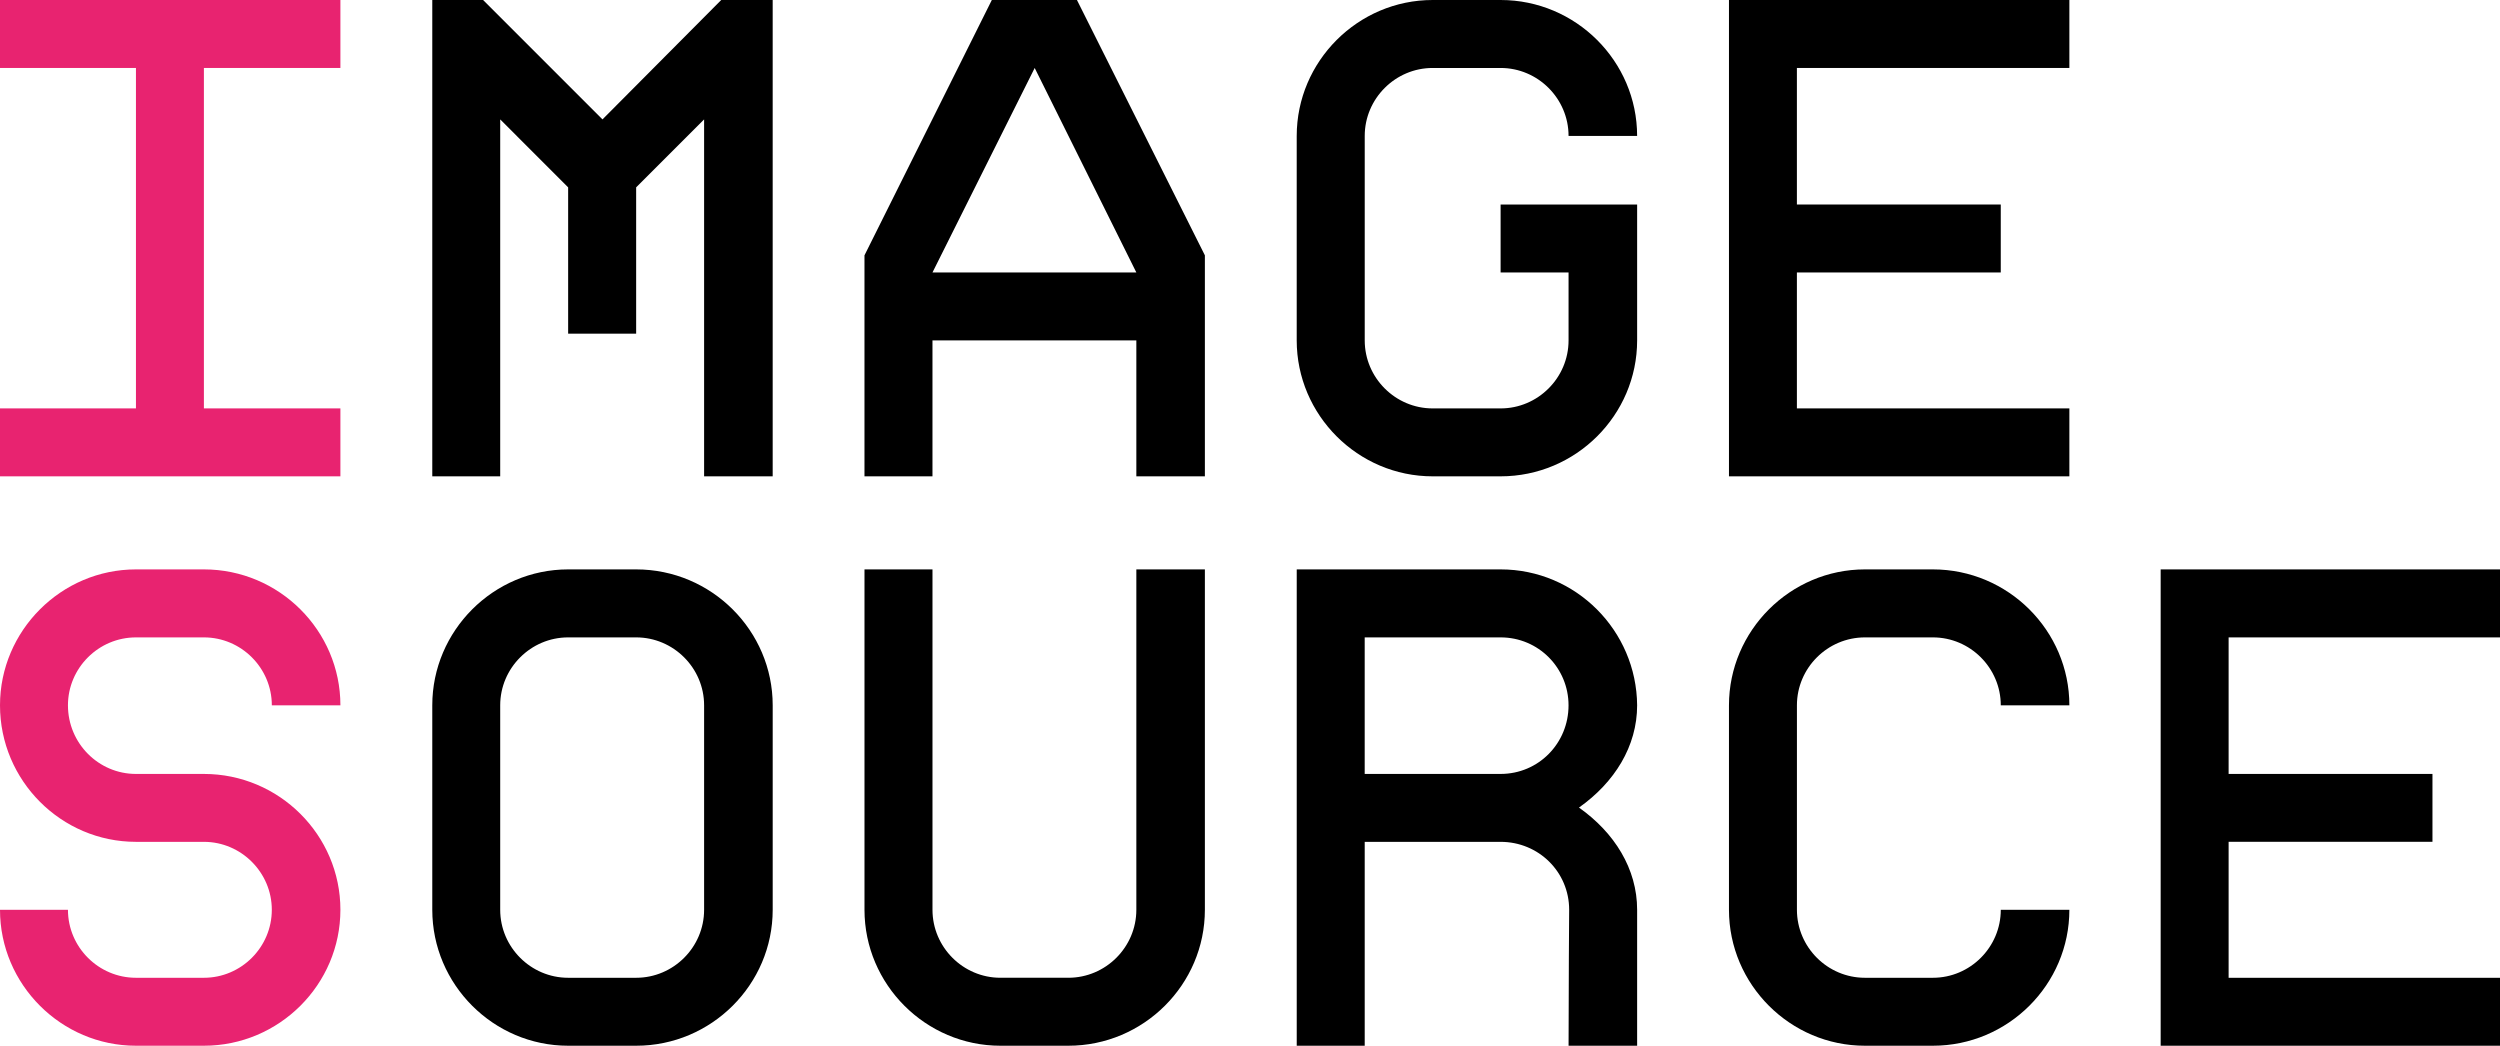
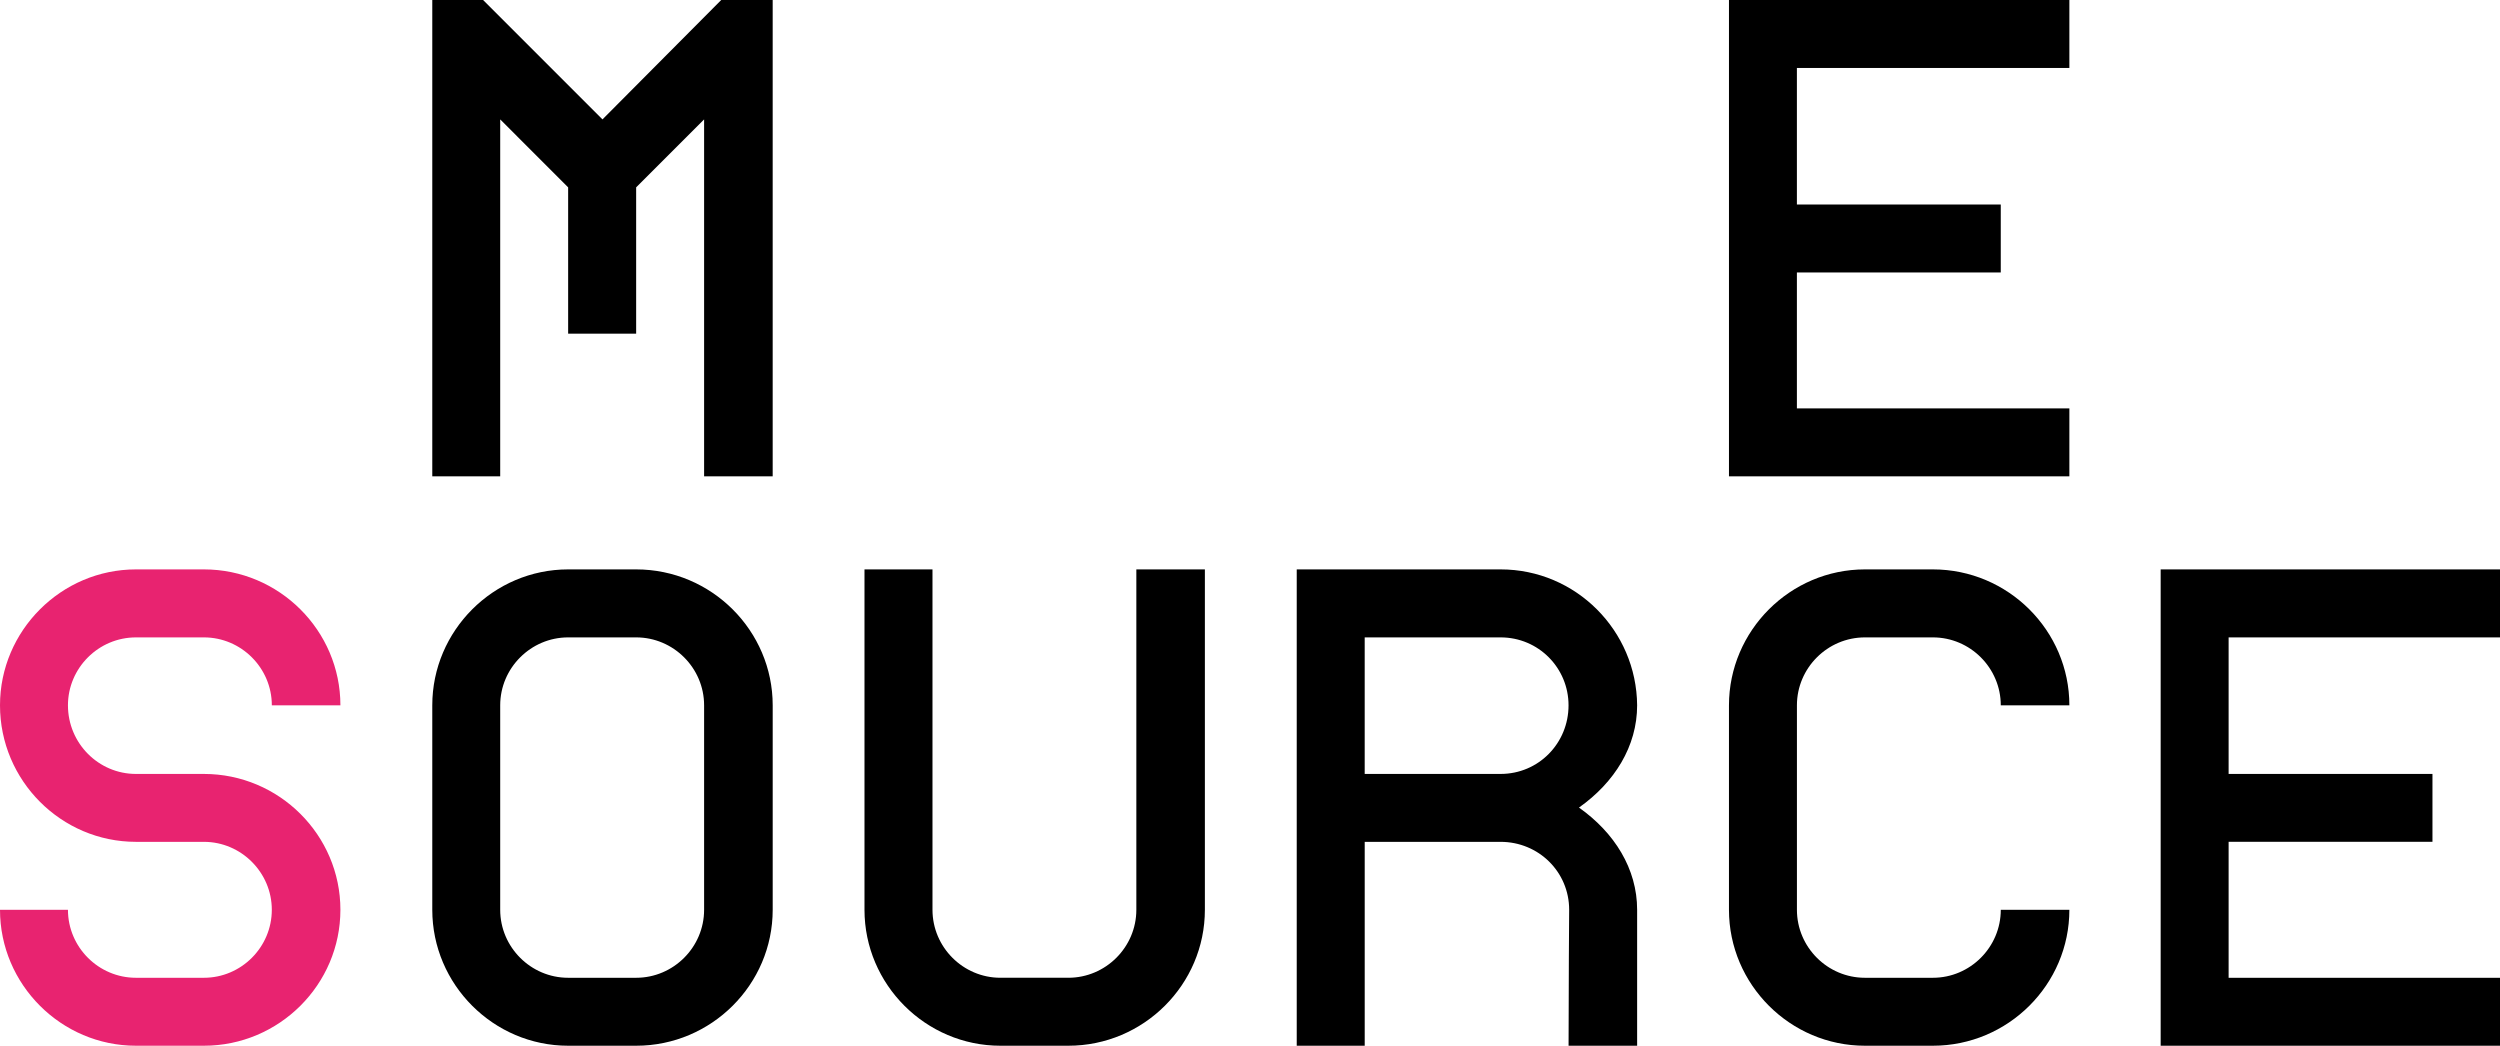
<svg xmlns="http://www.w3.org/2000/svg" version="1.1" id="Layer_1" x="0px" y="0px" width="175.748px" height="73.514px" viewBox="0 0 175.748 73.514" enable-background="new 0 0 175.748 73.514" xml:space="preserve">
  <g>
-     <polygon fill="#E82370" points="0,33.486 0,28.71 9.557,28.71 9.557,4.778 0,4.778 0,0 23.93,0 23.93,4.778 14.334,4.778    14.334,28.71 23.93,28.71 23.93,33.486 0,33.486  " />
    <polygon points="49.498,33.486 49.498,8.394 44.721,13.171 44.721,23.458 39.94,23.458 39.94,13.171 35.164,8.394 35.164,33.486    30.389,33.486 30.389,0 33.96,0 42.353,8.394 50.701,0 54.319,0 54.319,33.486 49.498,33.486  " />
-     <path d="M65.552,33.486h-4.78V17.95L69.725,0h5.983l8.994,17.95v15.537h-4.818c0,0,0-5.077,0-9.556H65.552V33.486L65.552,33.486z    M65.552,19.154h14.332L72.738,4.778L65.552,19.154L65.552,19.154z" />
-     <path d="M105.49,33.486h-4.775c-5.252,0-9.557-4.304-9.557-9.556V9.556c0-5.25,4.305-9.556,9.557-9.556h4.775   c5.293,0,9.598,4.306,9.598,9.556h-4.82c0-2.625-2.152-4.778-4.777-4.778h-4.775c-2.625,0-4.777,2.152-4.777,4.778v14.375   c0,2.627,2.152,4.78,4.777,4.78h4.775c2.625,0,4.777-2.152,4.777-4.78c0,0,0-2.408,0-4.776h-4.777v-4.777h9.598   c0,3.573,0,9.554,0,9.554C115.088,29.183,110.783,33.486,105.49,33.486L105.49,33.486z" />
    <polygon points="121.545,33.486 121.545,0 145.475,0 145.475,4.778 126.32,4.778 126.32,14.377 140.652,14.377 140.652,19.154    126.32,19.154 126.32,28.71 145.475,28.71 145.475,33.486 121.545,33.486  " />
    <path fill="#E82370" d="M14.334,73.514H9.557C4.305,73.514,0,69.209,0,63.958h4.777c0,2.629,2.151,4.779,4.78,4.779h4.777   c2.624,0,4.774-2.15,4.774-4.779c0-2.623-2.151-4.777-4.774-4.777H9.557C4.305,59.18,0,54.877,0,49.583   c0-5.248,4.305-9.555,9.557-9.555h4.777c5.294,0,9.596,4.307,9.596,9.555h-4.821c0-2.625-2.151-4.775-4.774-4.775H9.557   c-2.629,0-4.78,2.15-4.78,4.775c0,2.67,2.151,4.824,4.78,4.824h4.777c5.294,0,9.596,4.301,9.596,9.551   C23.93,69.209,19.628,73.514,14.334,73.514L14.334,73.514z" />
    <path d="M44.721,73.514h-4.78c-5.25,0-9.552-4.305-9.552-9.557V49.583c0-5.248,4.302-9.555,9.552-9.555h4.78   c5.293,0,9.599,4.307,9.599,9.555v14.375C54.319,69.209,50.014,73.514,44.721,73.514L44.721,73.514z M49.498,49.583   c0-2.625-2.154-4.775-4.777-4.775h-4.78c-2.623,0-4.777,2.15-4.777,4.775v14.375c0,2.629,2.154,4.779,4.777,4.779h4.78   c2.624,0,4.777-2.15,4.777-4.779V49.583L49.498,49.583z" />
    <path d="M75.104,73.514h-4.777c-5.25,0-9.554-4.305-9.554-9.557v-23.93h4.78v23.93c0,2.629,2.151,4.779,4.774,4.779h4.777   c2.626,0,4.78-2.15,4.78-4.779v-23.93h4.818v23.93C84.702,69.209,80.397,73.514,75.104,73.514L75.104,73.514z" />
    <path d="M110.311,63.958c0-2.668-2.15-4.777-4.82-4.777h-9.553v14.334h-4.779V40.028h14.332c5.293,0,9.557,4.307,9.598,9.555   c0,2.883-1.59,5.422-4.088,7.189c2.498,1.766,4.088,4.305,4.088,7.186v9.557h-4.82C110.268,69.94,110.311,63.958,110.311,63.958   L110.311,63.958z M105.49,54.407c2.67,0,4.777-2.154,4.777-4.824c0-2.625-2.107-4.775-4.777-4.775h-9.553v9.6H105.49L105.49,54.407   z" />
    <path d="M135.879,73.514h-4.777c-5.252,0-9.557-4.305-9.557-9.557V49.583c0-5.248,4.305-9.555,9.557-9.555h4.777   c5.293,0,9.596,4.307,9.596,9.555h-4.822c0-2.625-2.15-4.775-4.773-4.775h-4.777c-2.629,0-4.781,2.15-4.781,4.775v14.375   c0,2.629,2.152,4.779,4.781,4.779h4.777c2.623,0,4.773-2.15,4.773-4.779h4.822C145.475,69.209,141.172,73.514,135.879,73.514   L135.879,73.514z" />
    <polygon points="151.893,73.514 151.893,40.028 175.748,40.028 175.748,44.807 156.67,44.807 156.67,54.407 171,54.407 171,59.18    156.67,59.18 156.67,68.737 175.748,68.737 175.748,73.514 151.893,73.514  " />
  </g>
</svg>